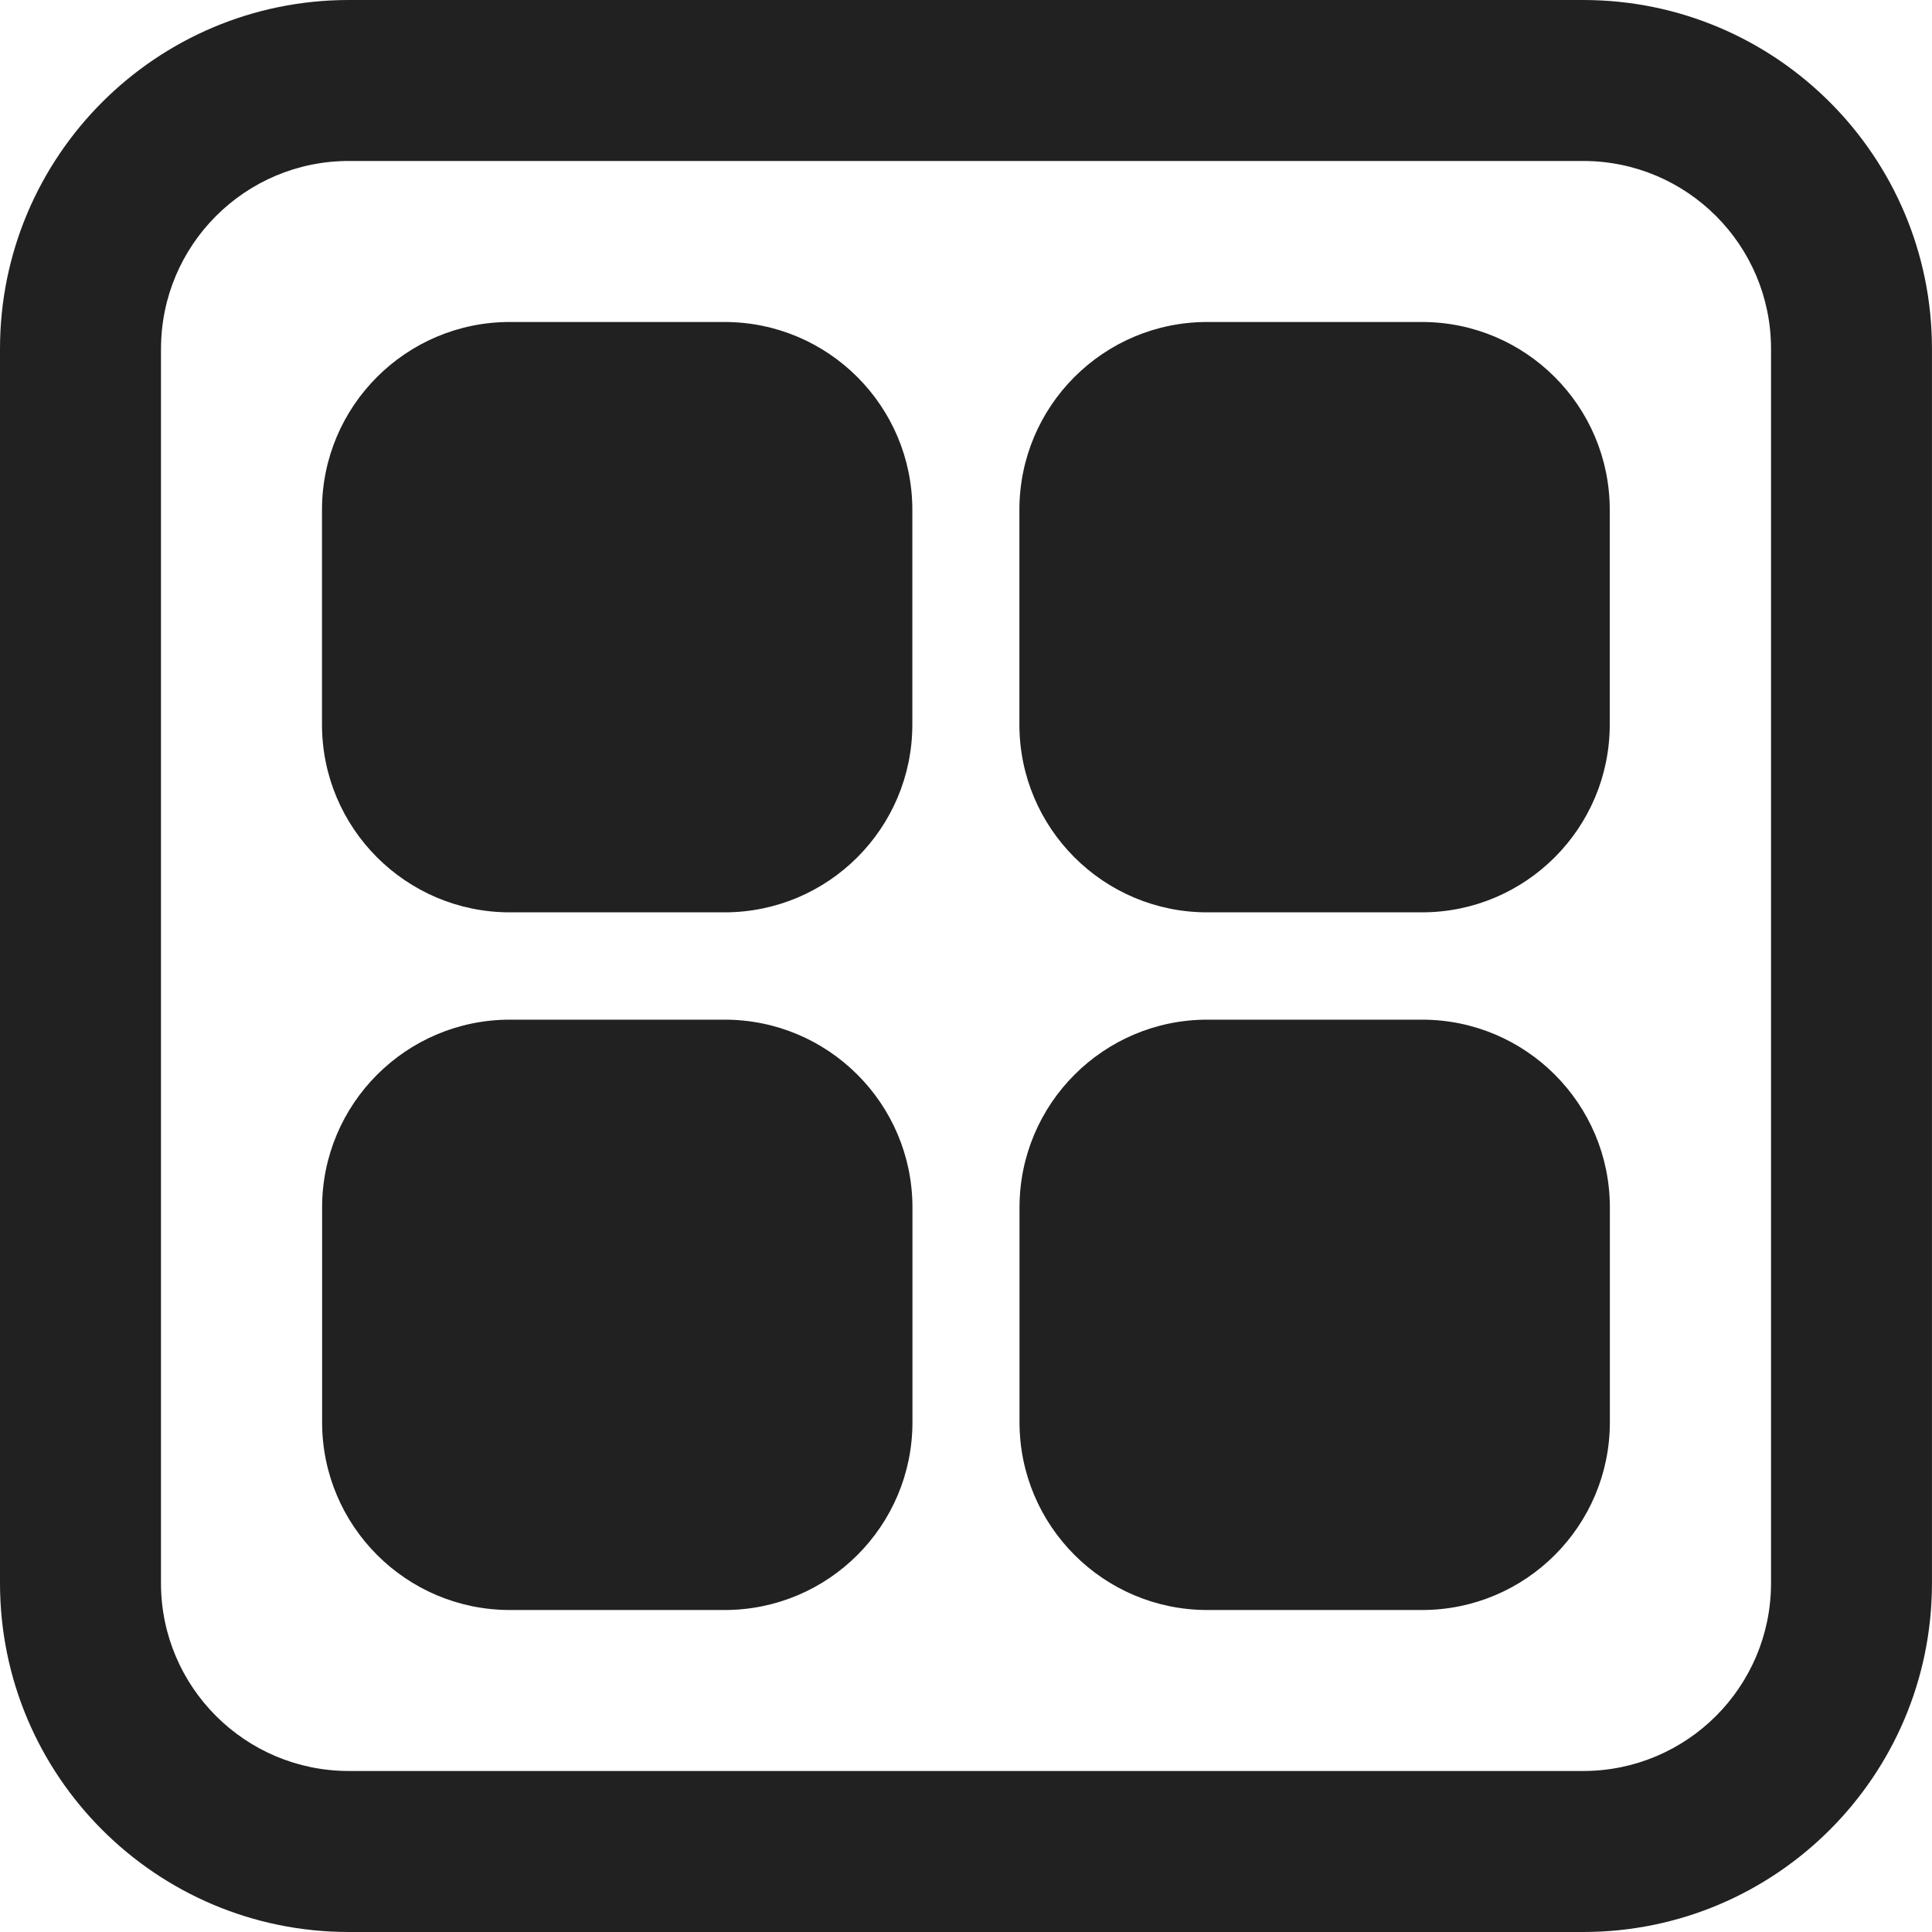
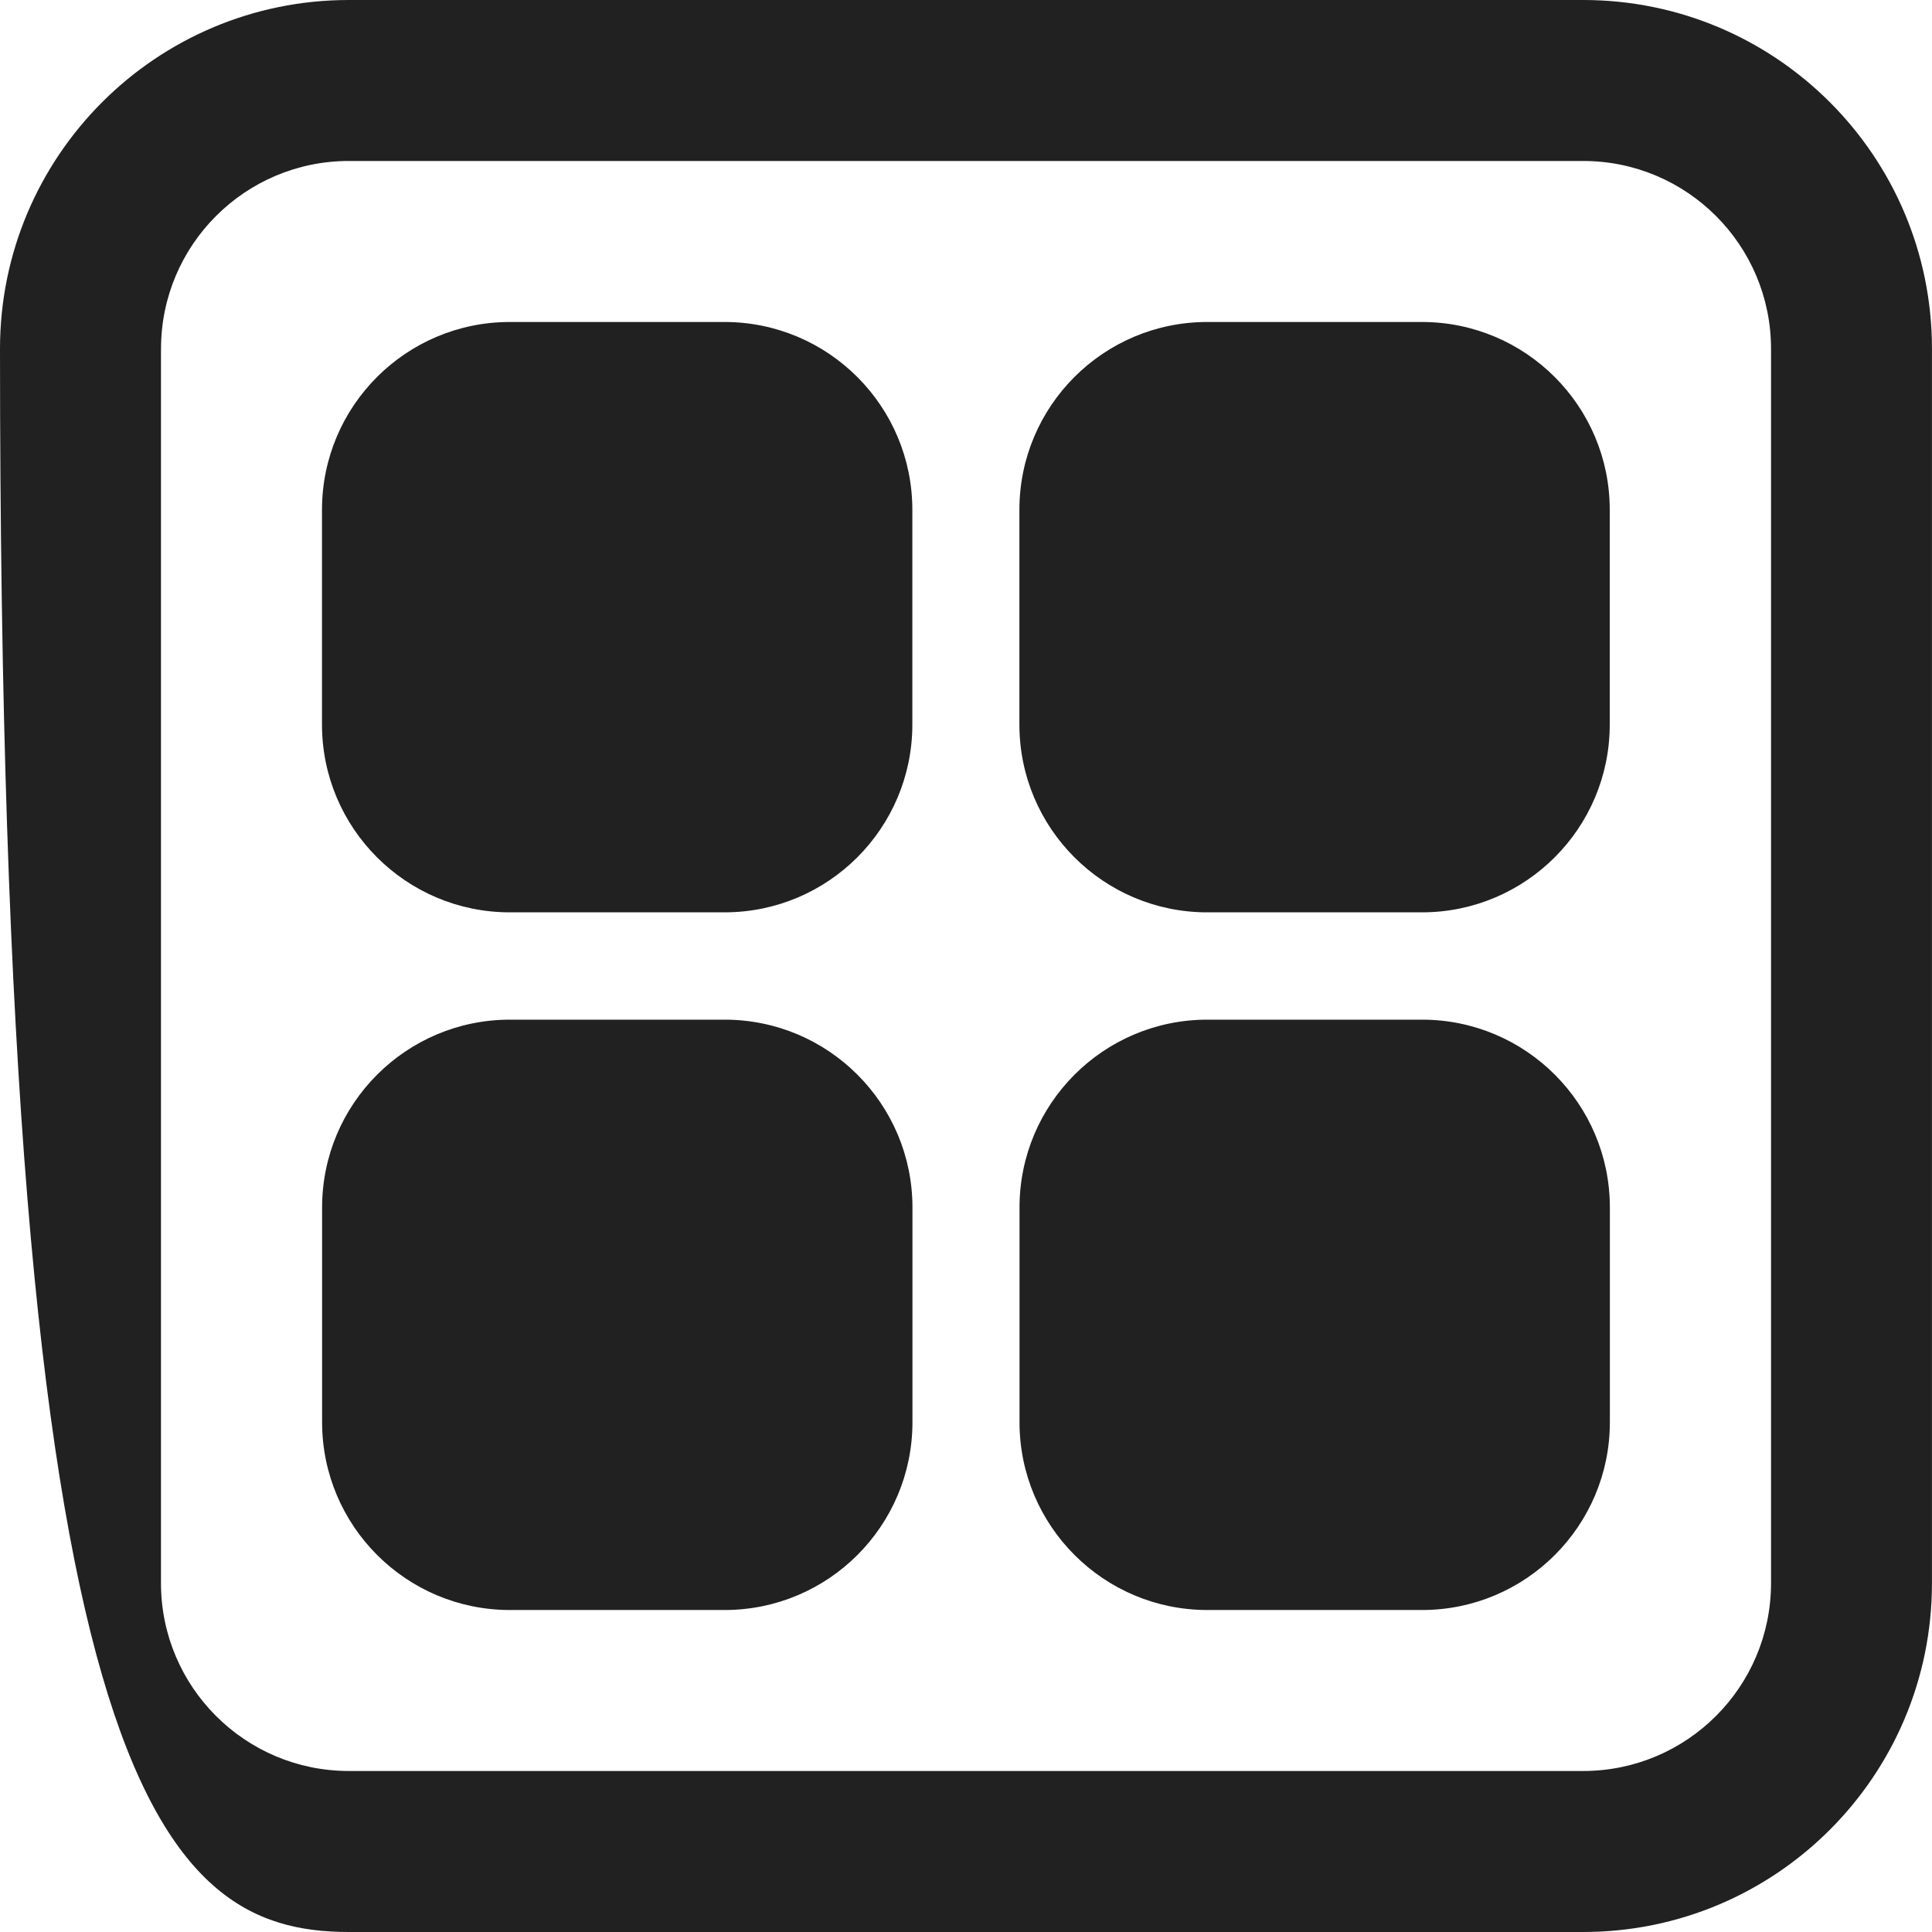
<svg xmlns="http://www.w3.org/2000/svg" version="1.1" id="Layer_1" x="0px" y="0px" viewBox="0 0 512 512" style="enable-background:new 0 0 512 512;" xml:space="preserve">
  <style type="text/css">
	.st0{fill:#212121;}
</style>
  <g>
-     <path class="st0" d="M241.81,320c0-27.49-22.29-49.78-49.78-49.78h-56.89c-27.49,0-49.78,22.29-49.78,49.78v56.89   c0,27.49,22.29,49.78,49.78,49.78h56.89c27.49,0,49.78-22.29,49.78-49.78V320z M426.63,320c0-27.49-22.29-49.78-49.78-49.78h-56.89   c-27.49,0-49.78,22.29-49.78,49.78v56.89c0,27.49,22.29,49.78,49.78,49.78h56.89c27.49,0,49.78-22.29,49.78-49.78V320z    M241.78,135.11c0-27.49-22.29-49.78-49.78-49.78h-56.89c-27.49,0-49.78,22.29-49.78,49.78V192c0,27.49,22.29,49.78,49.78,49.78   H192c27.49,0,49.78-22.29,49.78-49.78V135.11z M426.6,135.11c0-27.49-22.29-49.78-49.78-49.78h-56.89   c-27.49,0-49.78,22.29-49.78,49.78V192c0,27.49,22.29,49.78,49.78,49.78h56.89c27.49,0,49.78-22.29,49.78-49.78V135.11z M92.44,0   C41.39,0,0,41.39,0,92.44v327.11C0,470.61,41.39,512,92.44,512h327.11c51.05,0,92.44-41.39,92.44-92.44V92.44   C512,41.39,470.61,0,419.56,0H92.44z M42.67,92.44c0-27.49,22.29-49.78,49.78-49.78h327.11c27.49,0,49.78,22.29,49.78,49.78v327.11   c0,27.49-22.29,49.78-49.78,49.78H92.44c-27.49,0-49.78-22.29-49.78-49.78V92.44z" />
+     <path class="st0" d="M241.81,320c0-27.49-22.29-49.78-49.78-49.78h-56.89c-27.49,0-49.78,22.29-49.78,49.78v56.89   c0,27.49,22.29,49.78,49.78,49.78h56.89c27.49,0,49.78-22.29,49.78-49.78V320z M426.63,320c0-27.49-22.29-49.78-49.78-49.78h-56.89   c-27.49,0-49.78,22.29-49.78,49.78v56.89c0,27.49,22.29,49.78,49.78,49.78h56.89c27.49,0,49.78-22.29,49.78-49.78V320z    M241.78,135.11c0-27.49-22.29-49.78-49.78-49.78h-56.89c-27.49,0-49.78,22.29-49.78,49.78V192c0,27.49,22.29,49.78,49.78,49.78   H192c27.49,0,49.78-22.29,49.78-49.78V135.11z M426.6,135.11c0-27.49-22.29-49.78-49.78-49.78h-56.89   c-27.49,0-49.78,22.29-49.78,49.78V192c0,27.49,22.29,49.78,49.78,49.78h56.89c27.49,0,49.78-22.29,49.78-49.78V135.11z M92.44,0   C41.39,0,0,41.39,0,92.44C0,470.61,41.39,512,92.44,512h327.11c51.05,0,92.44-41.39,92.44-92.44V92.44   C512,41.39,470.61,0,419.56,0H92.44z M42.67,92.44c0-27.49,22.29-49.78,49.78-49.78h327.11c27.49,0,49.78,22.29,49.78,49.78v327.11   c0,27.49-22.29,49.78-49.78,49.78H92.44c-27.49,0-49.78-22.29-49.78-49.78V92.44z" />
  </g>
</svg>